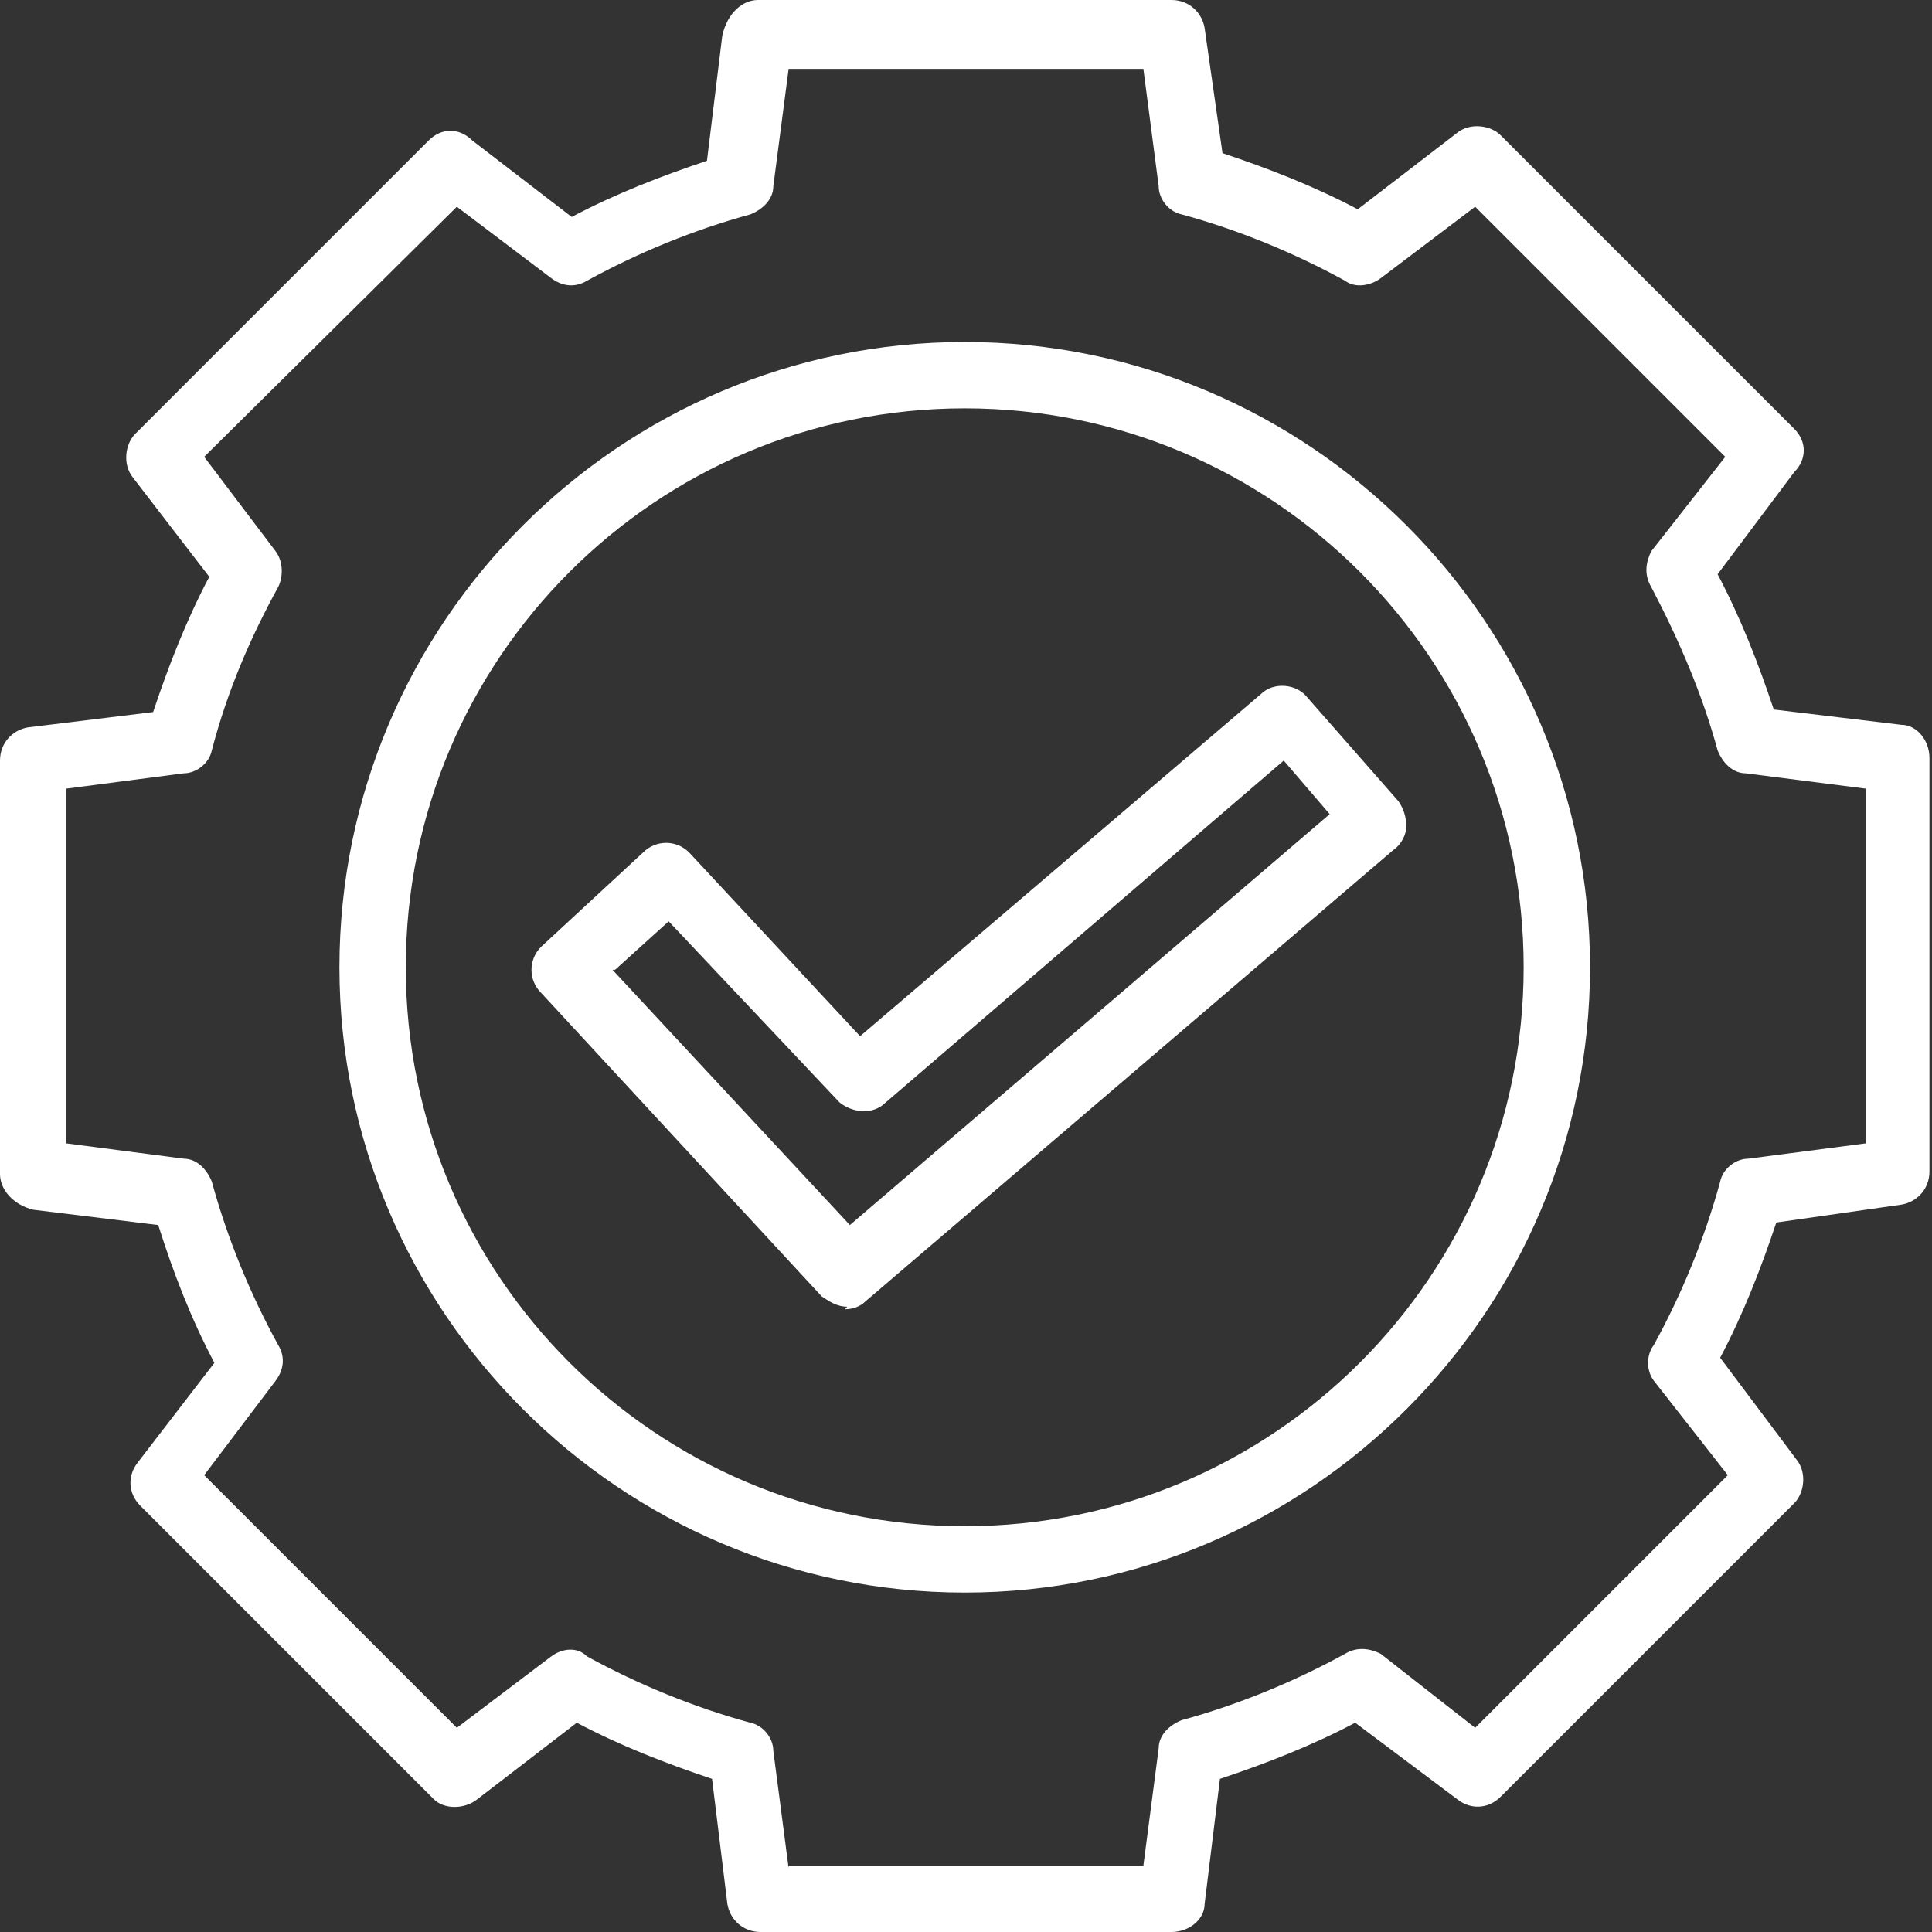
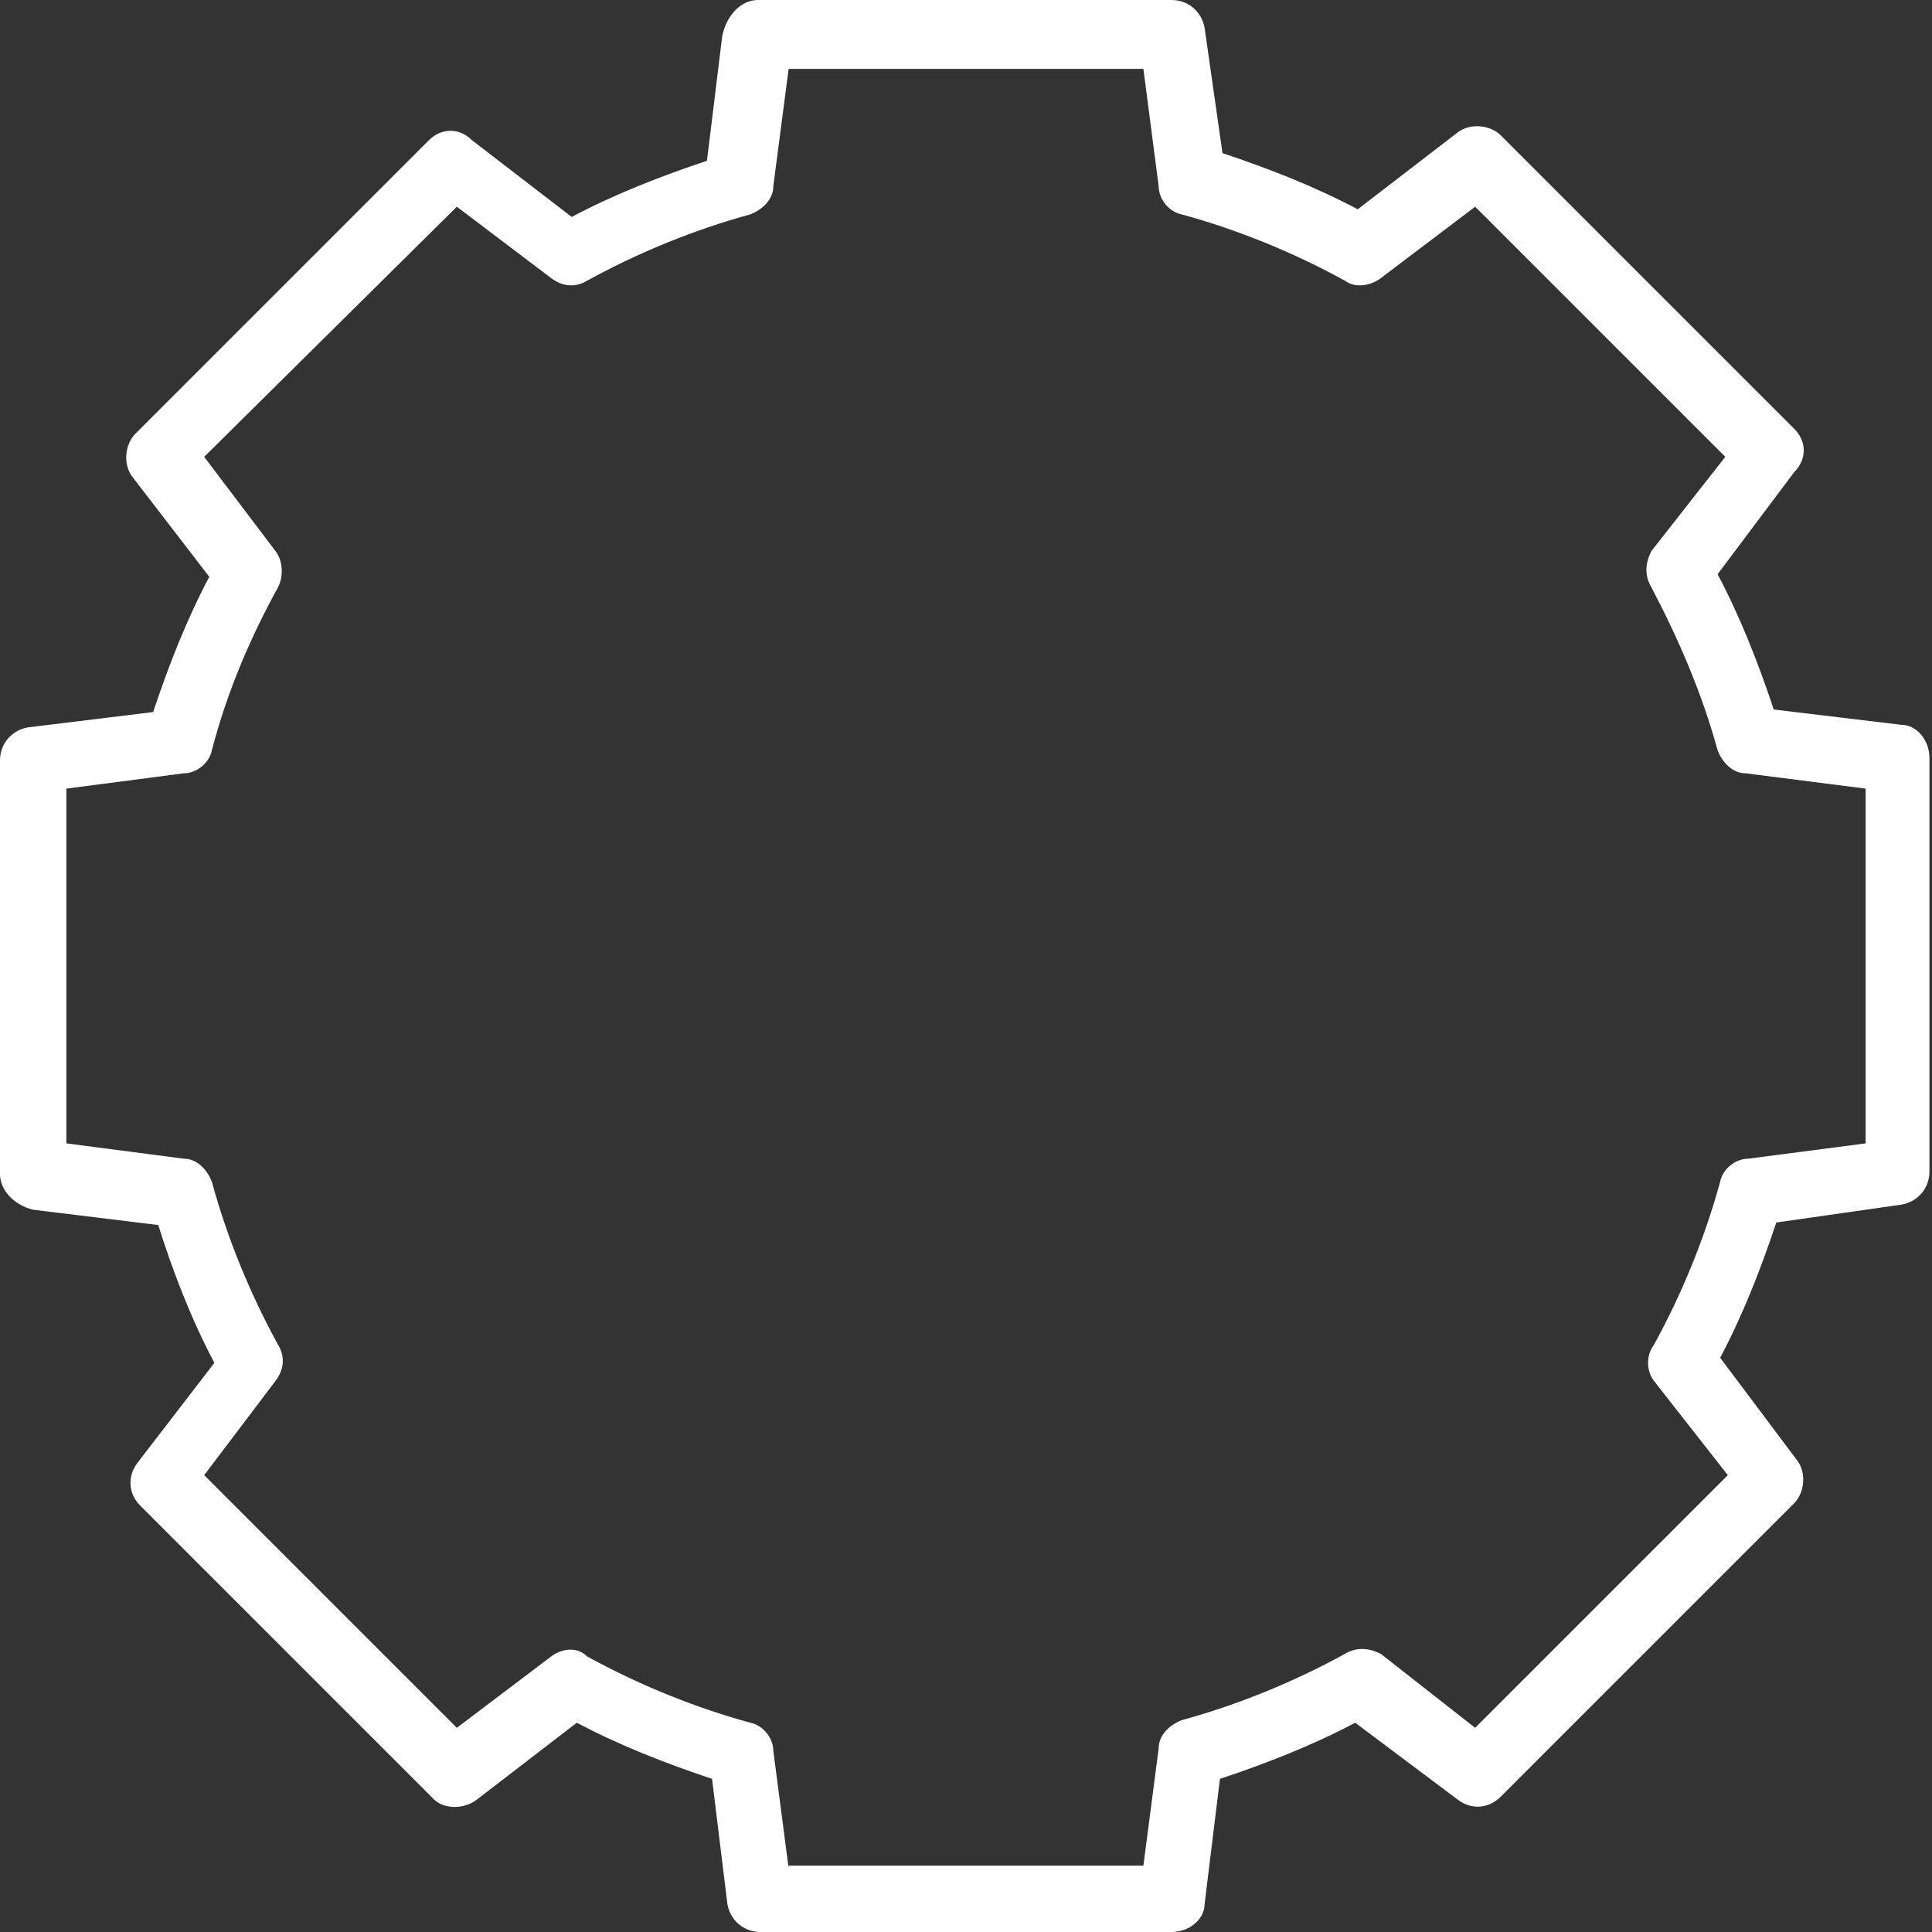
<svg xmlns="http://www.w3.org/2000/svg" viewBox="0 0 75.7 75.7">
  <rect x="0" y="0" width="75.7" height="75.7" fill="#333333" stroke="none" />
  <defs>
    <style>      .cls-1 {        fill: #fff;      }    </style>
  </defs>
  <g>
    <g id="Layer_1">
      <g id="Group_6078">
-         <path id="Path_9558" class="cls-1" d="M37.8,62.4c-13.5,0-24.5-11-24.5-24.5,0-13.5,11-24.5,24.5-24.5,13.5,0,24.5,11,24.5,24.5,0,13.5-11,24.5-24.5,24.5h0M37.8,16c-12.1,0-21.9,9.8-21.9,21.9,0,12.1,9.8,21.9,21.9,21.9,12.1,0,21.9-9.8,21.9-21.9h0c0-12.1-9.8-21.9-21.9-21.9" />
        <path id="Path_9559" class="cls-1" d="M46,75.7h-16.2c-.7,0-1.2-.5-1.3-1.1l-.6-4.9c-1.8-.6-3.6-1.3-5.3-2.2l-3.9,3c-.5.4-1.3.4-1.7,0l-11.5-11.5c-.5-.5-.5-1.2-.1-1.7l3-3.9c-.9-1.7-1.6-3.5-2.2-5.4l-4.9-.6C.5,47.2,0,46.6,0,46v-16.2c0-.7.5-1.2,1.1-1.3l4.9-.6c.6-1.8,1.3-3.6,2.2-5.3l-3-3.9c-.4-.5-.3-1.3.1-1.7l11.5-11.5c.5-.5,1.2-.5,1.7,0l3.9,3c1.7-.9,3.5-1.6,5.3-2.2l.6-4.9C28.5.5,29.1,0,29.7,0h16.2c.7,0,1.2.5,1.3,1.1l.7,4.9c1.8.6,3.6,1.3,5.3,2.2l3.9-3c.5-.4,1.3-.3,1.7.1l11.5,11.5c.5.5.5,1.2,0,1.7l-3,4c.9,1.7,1.6,3.5,2.2,5.3l5,.6c.6,0,1.1.6,1.1,1.3v16.2c0,.7-.5,1.2-1.1,1.3l-4.9.7c-.6,1.8-1.3,3.6-2.2,5.3l3,4c.4.5.3,1.3-.1,1.7l-11.5,11.5c-.5.5-1.2.5-1.7.1l-4-3c-1.7.9-3.5,1.6-5.3,2.2l-.6,4.9c0,.6-.6,1.1-1.3,1.1M30.9,73.1h13.9l.6-4.6c0-.5.4-.9.9-1.1,2.2-.6,4.4-1.5,6.4-2.6.5-.3,1-.2,1.4,0l3.7,2.9,9.9-9.9-2.9-3.7c-.3-.4-.3-1,0-1.4,1.1-2,2-4.2,2.6-6.4.1-.5.6-.9,1.1-.9l4.6-.6v-13.9l-4.7-.6c-.5,0-.9-.4-1.1-.9-.6-2.2-1.5-4.3-2.6-6.4-.3-.5-.2-1,0-1.4l2.9-3.7-9.8-9.8-3.7,2.8c-.4.3-1,.4-1.4.1-2-1.1-4.2-2-6.4-2.6-.5-.1-.9-.6-.9-1.1l-.6-4.6h-13.9l-.6,4.6c0,.5-.4.9-.9,1.1-2.2.6-4.4,1.5-6.4,2.6-.5.3-1,.2-1.4-.1l-3.7-2.8-9.9,9.8,2.8,3.7c.3.4.3,1,.1,1.4-1.1,2-2,4.1-2.6,6.4-.1.5-.6.9-1.1.9l-4.6.6v13.9l4.6.6c.5,0,.9.4,1.1.9.6,2.2,1.5,4.4,2.6,6.4.3.5.2,1-.1,1.4l-2.8,3.7,9.9,9.9,3.7-2.8c.4-.3,1-.4,1.4,0,2,1.1,4.2,2,6.4,2.6.5.1.9.6.9,1.1l.6,4.6Z" />
-         <path id="Path_9560" class="cls-1" d="M33.2,51.2c-.4,0-.7-.2-1-.4l-11-11.9c-.5-.5-.5-1.3,0-1.8l4-3.7c.5-.5,1.3-.5,1.8,0l6.7,7.2,15.7-13.4c.5-.5,1.4-.4,1.8.1l3.6,4.1c.2.3.3.6.3,1,0,.3-.2.7-.5.9l-20.7,17.7c-.2.2-.5.3-.8.3M24,38l9.3,10,18.8-16.1-1.8-2.1-15.6,13.4c-.5.5-1.3.4-1.8,0l-6.7-7.1-2.1,1.9Z" />
      </g>
    </g>
  </g>
</svg>